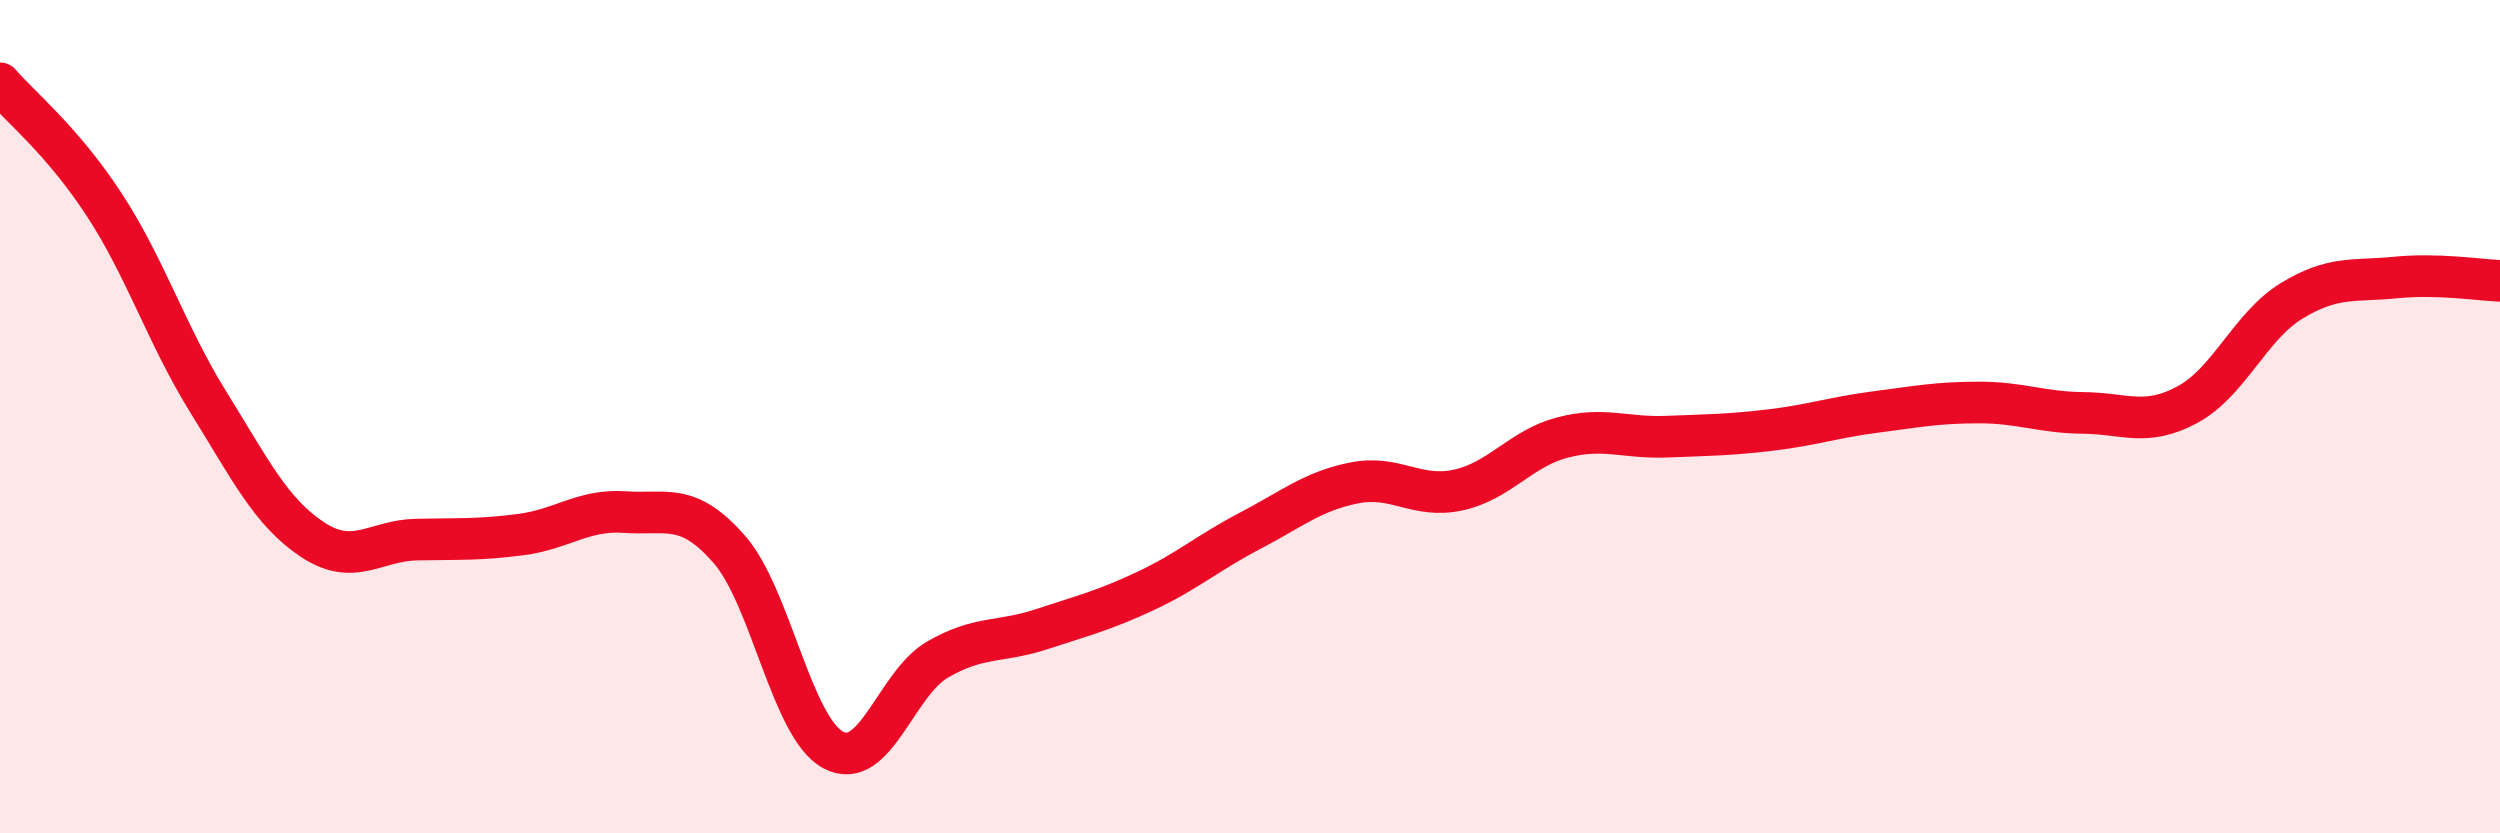
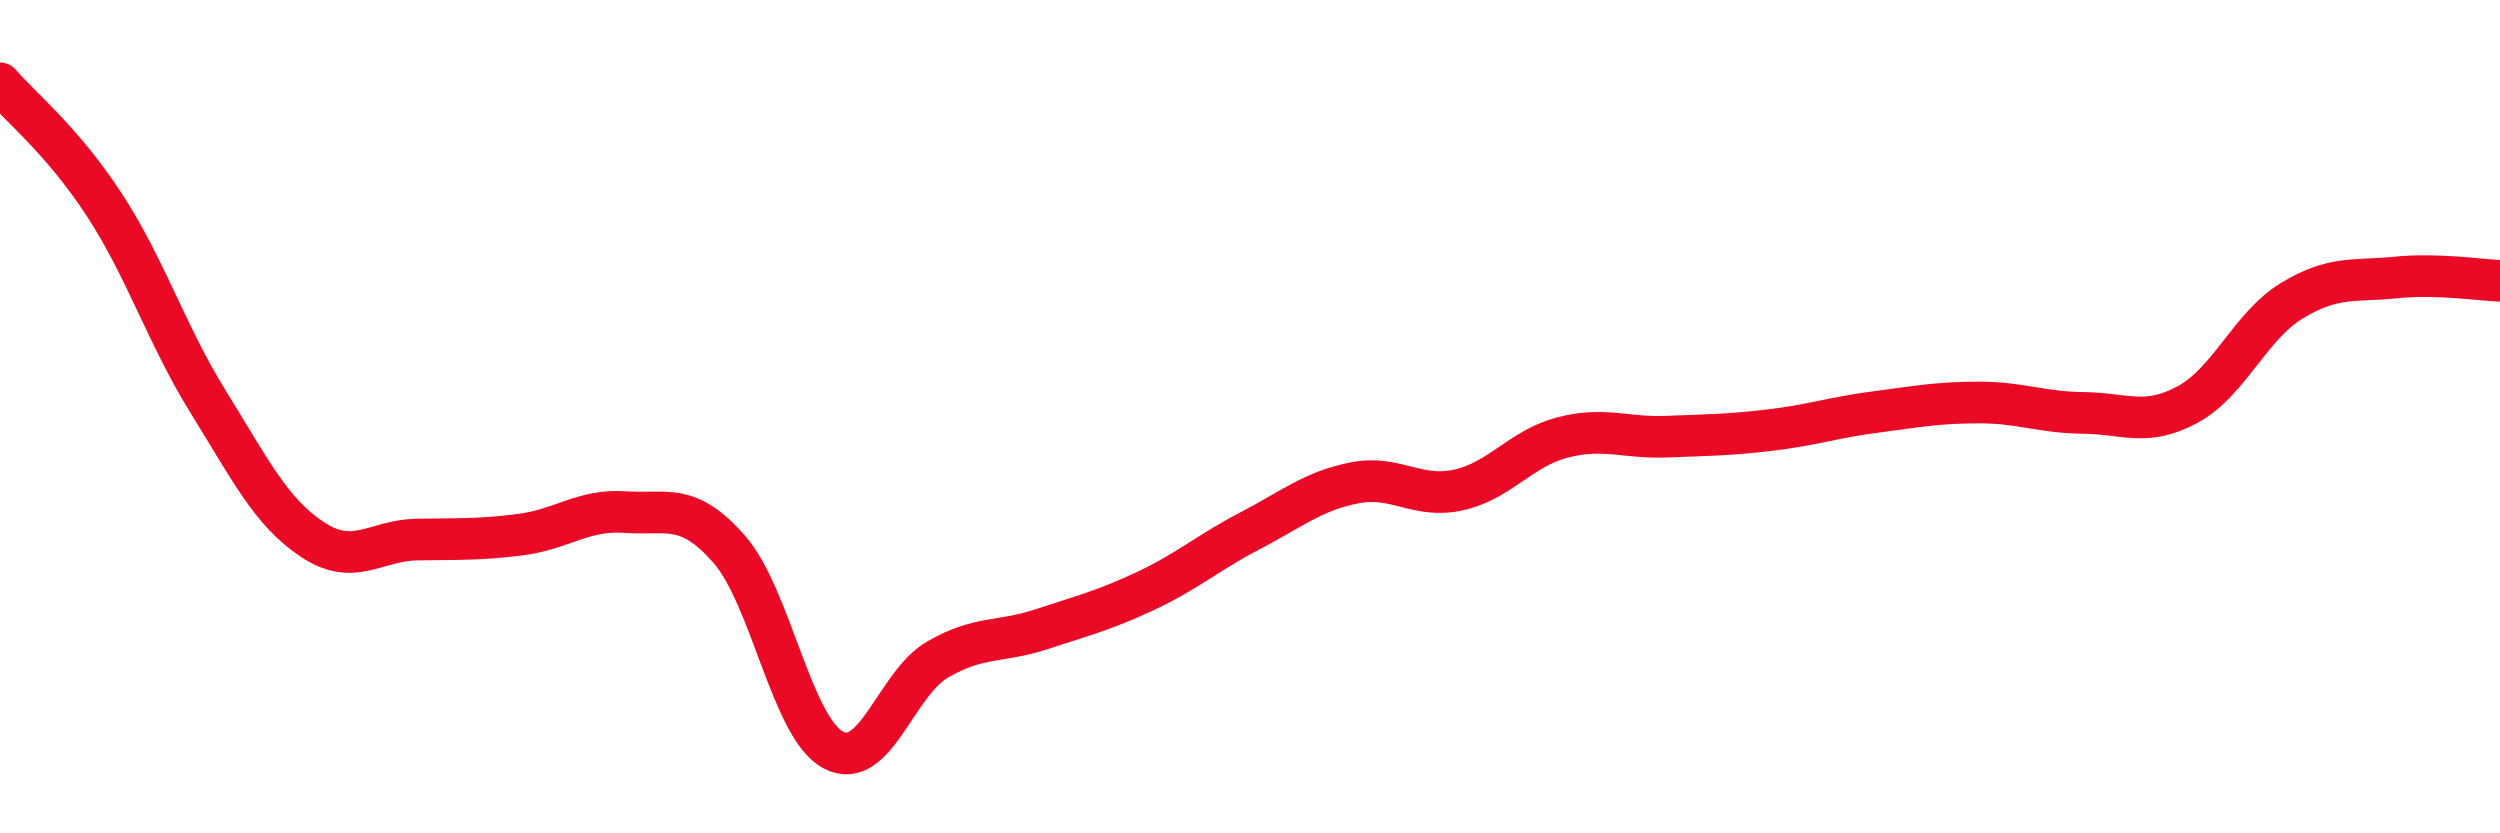
<svg xmlns="http://www.w3.org/2000/svg" width="60" height="20" viewBox="0 0 60 20">
-   <path d="M 0,2 C 0.5,2.58 1.5,3.38 2.5,4.91 C 3.5,6.44 4,8.04 5,9.65 C 6,11.26 6.5,12.29 7.5,12.95 C 8.5,13.61 9,12.97 10,12.95 C 11,12.93 11.5,12.96 12.5,12.83 C 13.5,12.7 14,12.22 15,12.29 C 16,12.36 16.5,12.04 17.5,13.18 C 18.5,14.32 19,17.47 20,18 C 21,18.53 21.5,16.41 22.5,15.83 C 23.5,15.25 24,15.43 25,15.1 C 26,14.77 26.5,14.65 27.5,14.18 C 28.5,13.71 29,13.26 30,12.74 C 31,12.22 31.5,11.79 32.5,11.59 C 33.5,11.39 34,11.98 35,11.76 C 36,11.54 36.5,10.76 37.5,10.5 C 38.5,10.24 39,10.52 40,10.48 C 41,10.44 41.5,10.44 42.5,10.32 C 43.5,10.2 44,10.02 45,9.89 C 46,9.76 46.5,9.66 47.5,9.66 C 48.5,9.66 49,9.9 50,9.91 C 51,9.92 51.5,10.25 52.5,9.71 C 53.5,9.17 54,7.83 55,7.22 C 56,6.61 56.5,6.76 57.5,6.66 C 58.5,6.56 59.5,6.72 60,6.74L60 20L0 20Z" fill="#EB0A25" opacity="0.1" stroke-linecap="round" stroke-linejoin="round" />
  <path d="M 0,2 C 0.5,2.58 1.5,3.38 2.5,4.91 C 3.5,6.44 4,8.04 5,9.65 C 6,11.26 6.5,12.29 7.5,12.95 C 8.5,13.61 9,12.97 10,12.95 C 11,12.93 11.5,12.96 12.5,12.83 C 13.5,12.7 14,12.22 15,12.29 C 16,12.36 16.5,12.04 17.5,13.18 C 18.5,14.32 19,17.47 20,18 C 21,18.53 21.5,16.41 22.5,15.83 C 23.5,15.25 24,15.43 25,15.1 C 26,14.77 26.5,14.65 27.5,14.18 C 28.5,13.71 29,13.26 30,12.74 C 31,12.22 31.5,11.79 32.5,11.59 C 33.5,11.39 34,11.98 35,11.76 C 36,11.54 36.5,10.76 37.5,10.5 C 38.5,10.24 39,10.52 40,10.48 C 41,10.44 41.5,10.44 42.5,10.32 C 43.5,10.2 44,10.02 45,9.89 C 46,9.76 46.5,9.66 47.5,9.66 C 48.5,9.66 49,9.9 50,9.91 C 51,9.92 51.5,10.25 52.5,9.71 C 53.5,9.17 54,7.83 55,7.22 C 56,6.61 56.5,6.76 57.5,6.66 C 58.5,6.56 59.5,6.72 60,6.74" stroke="#EB0A25" stroke-width="1" fill="none" stroke-linecap="round" stroke-linejoin="round" />
</svg>